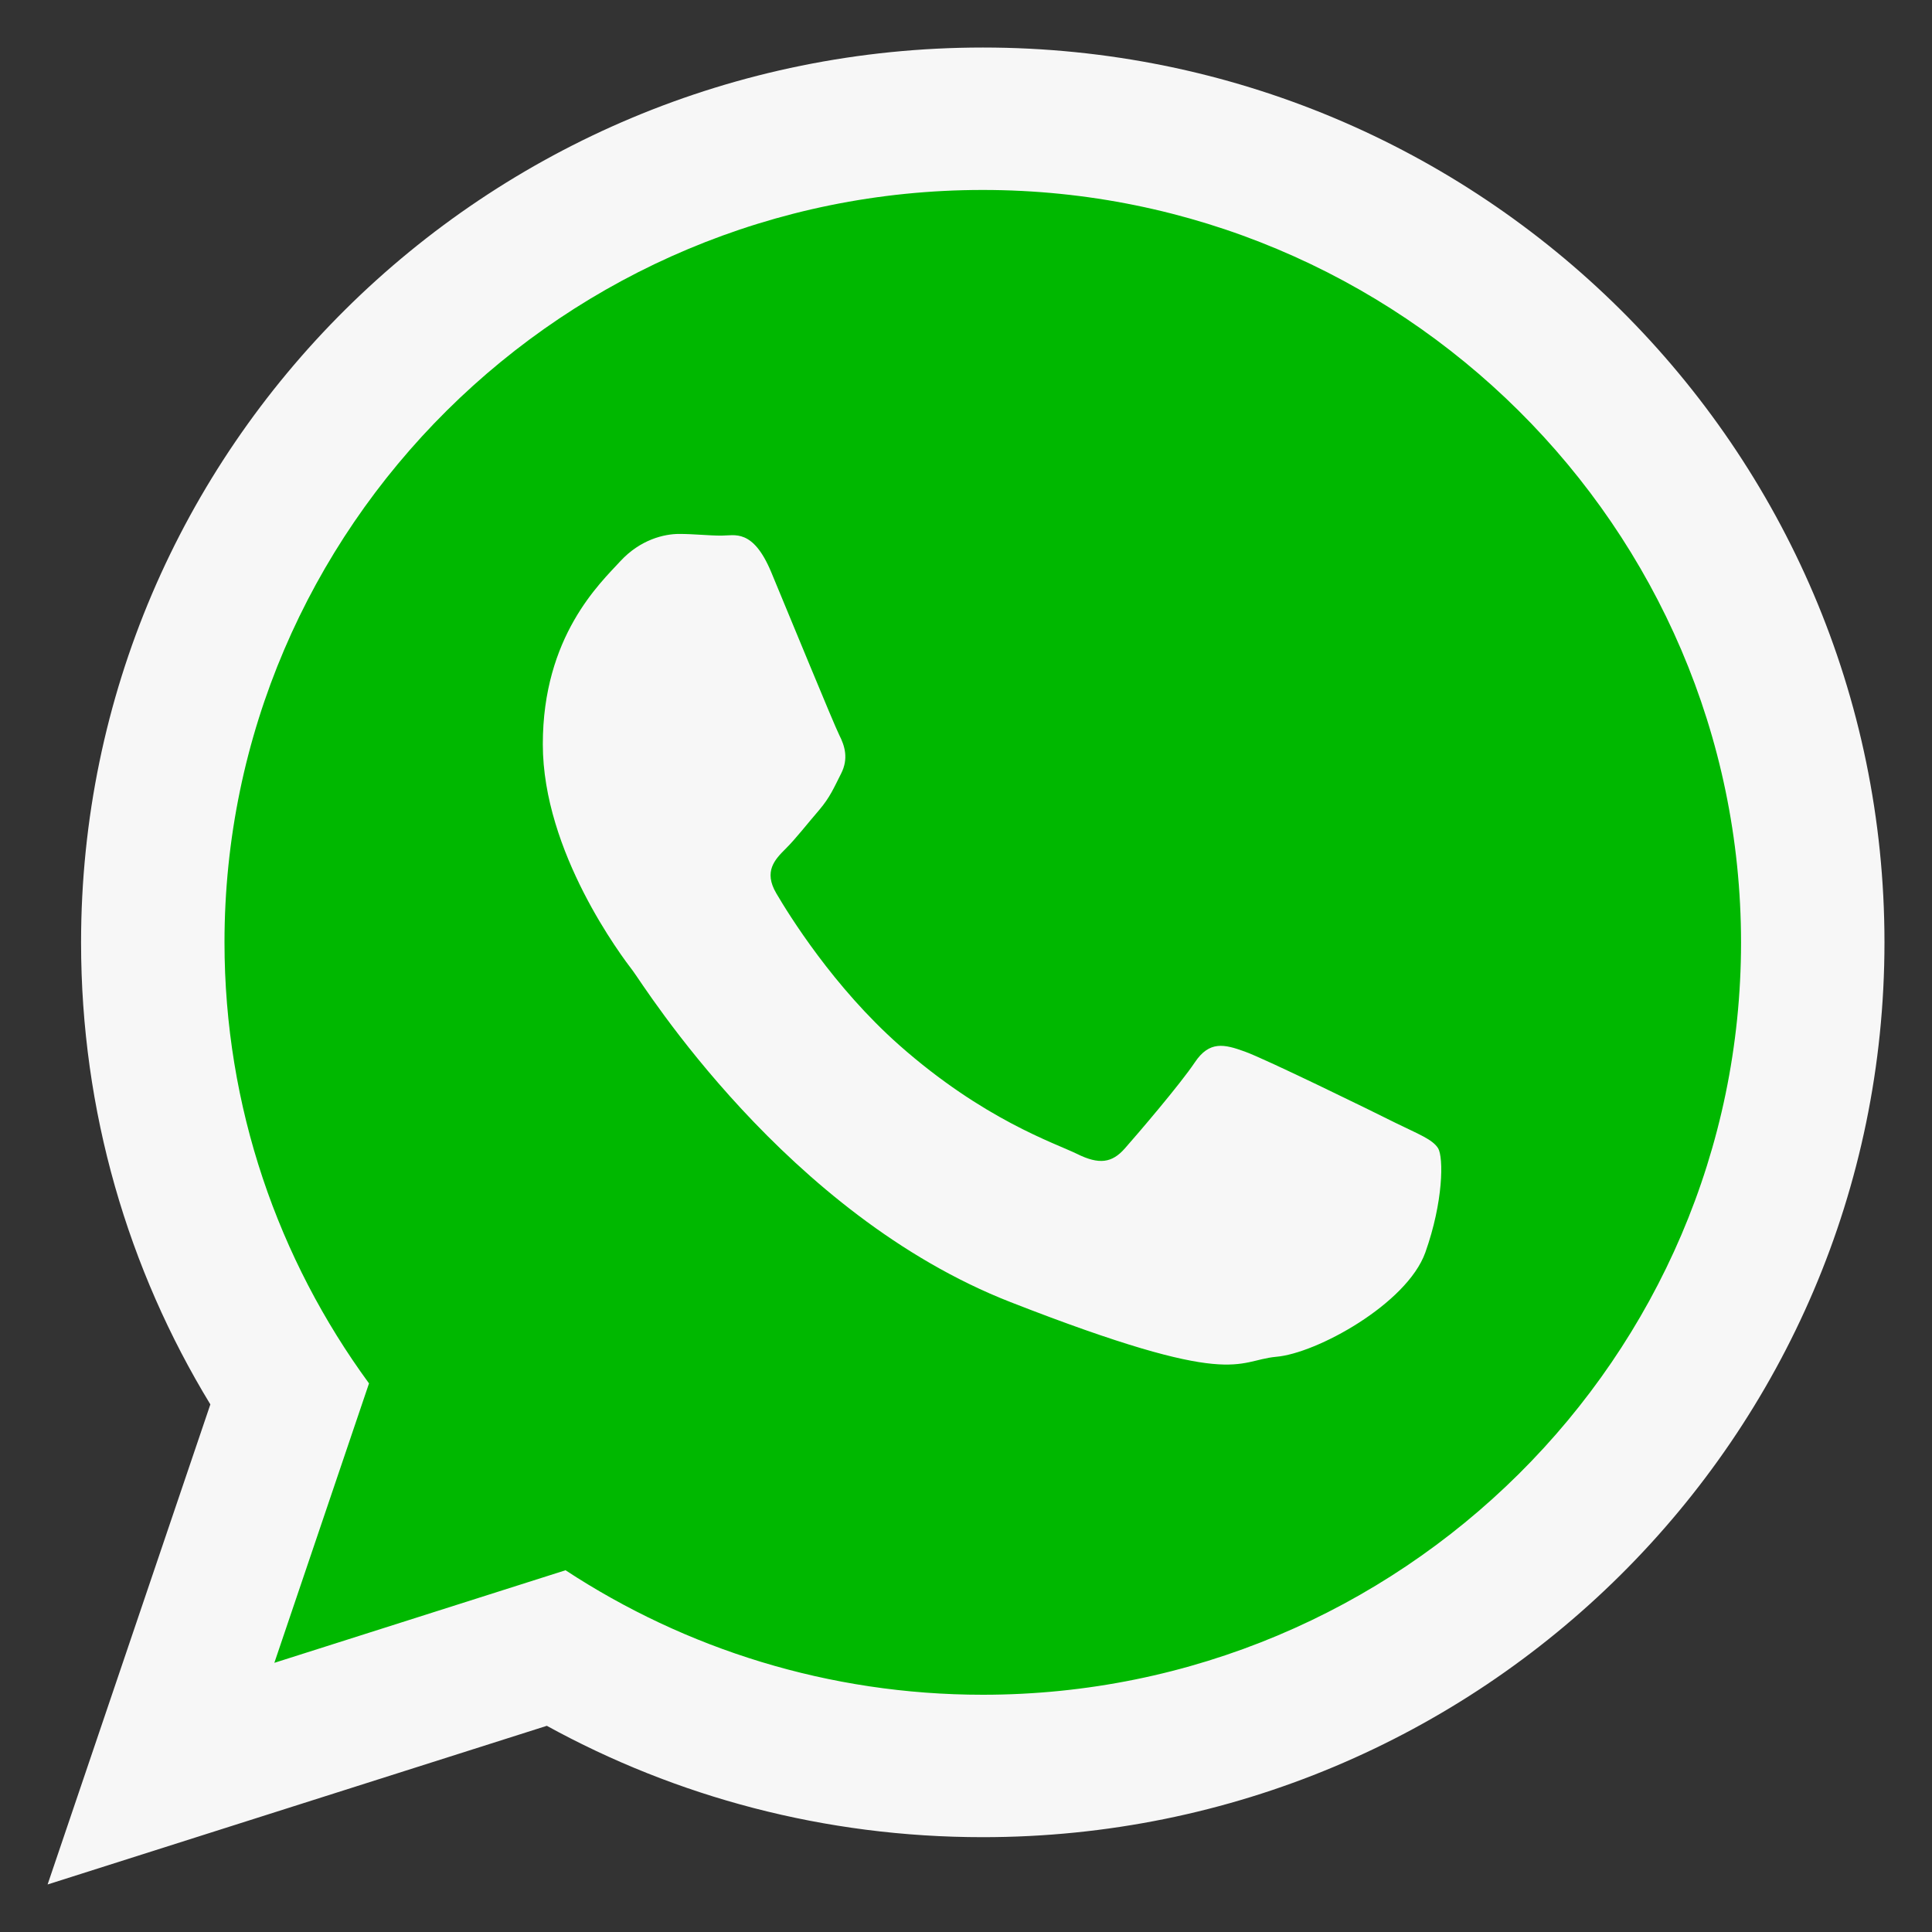
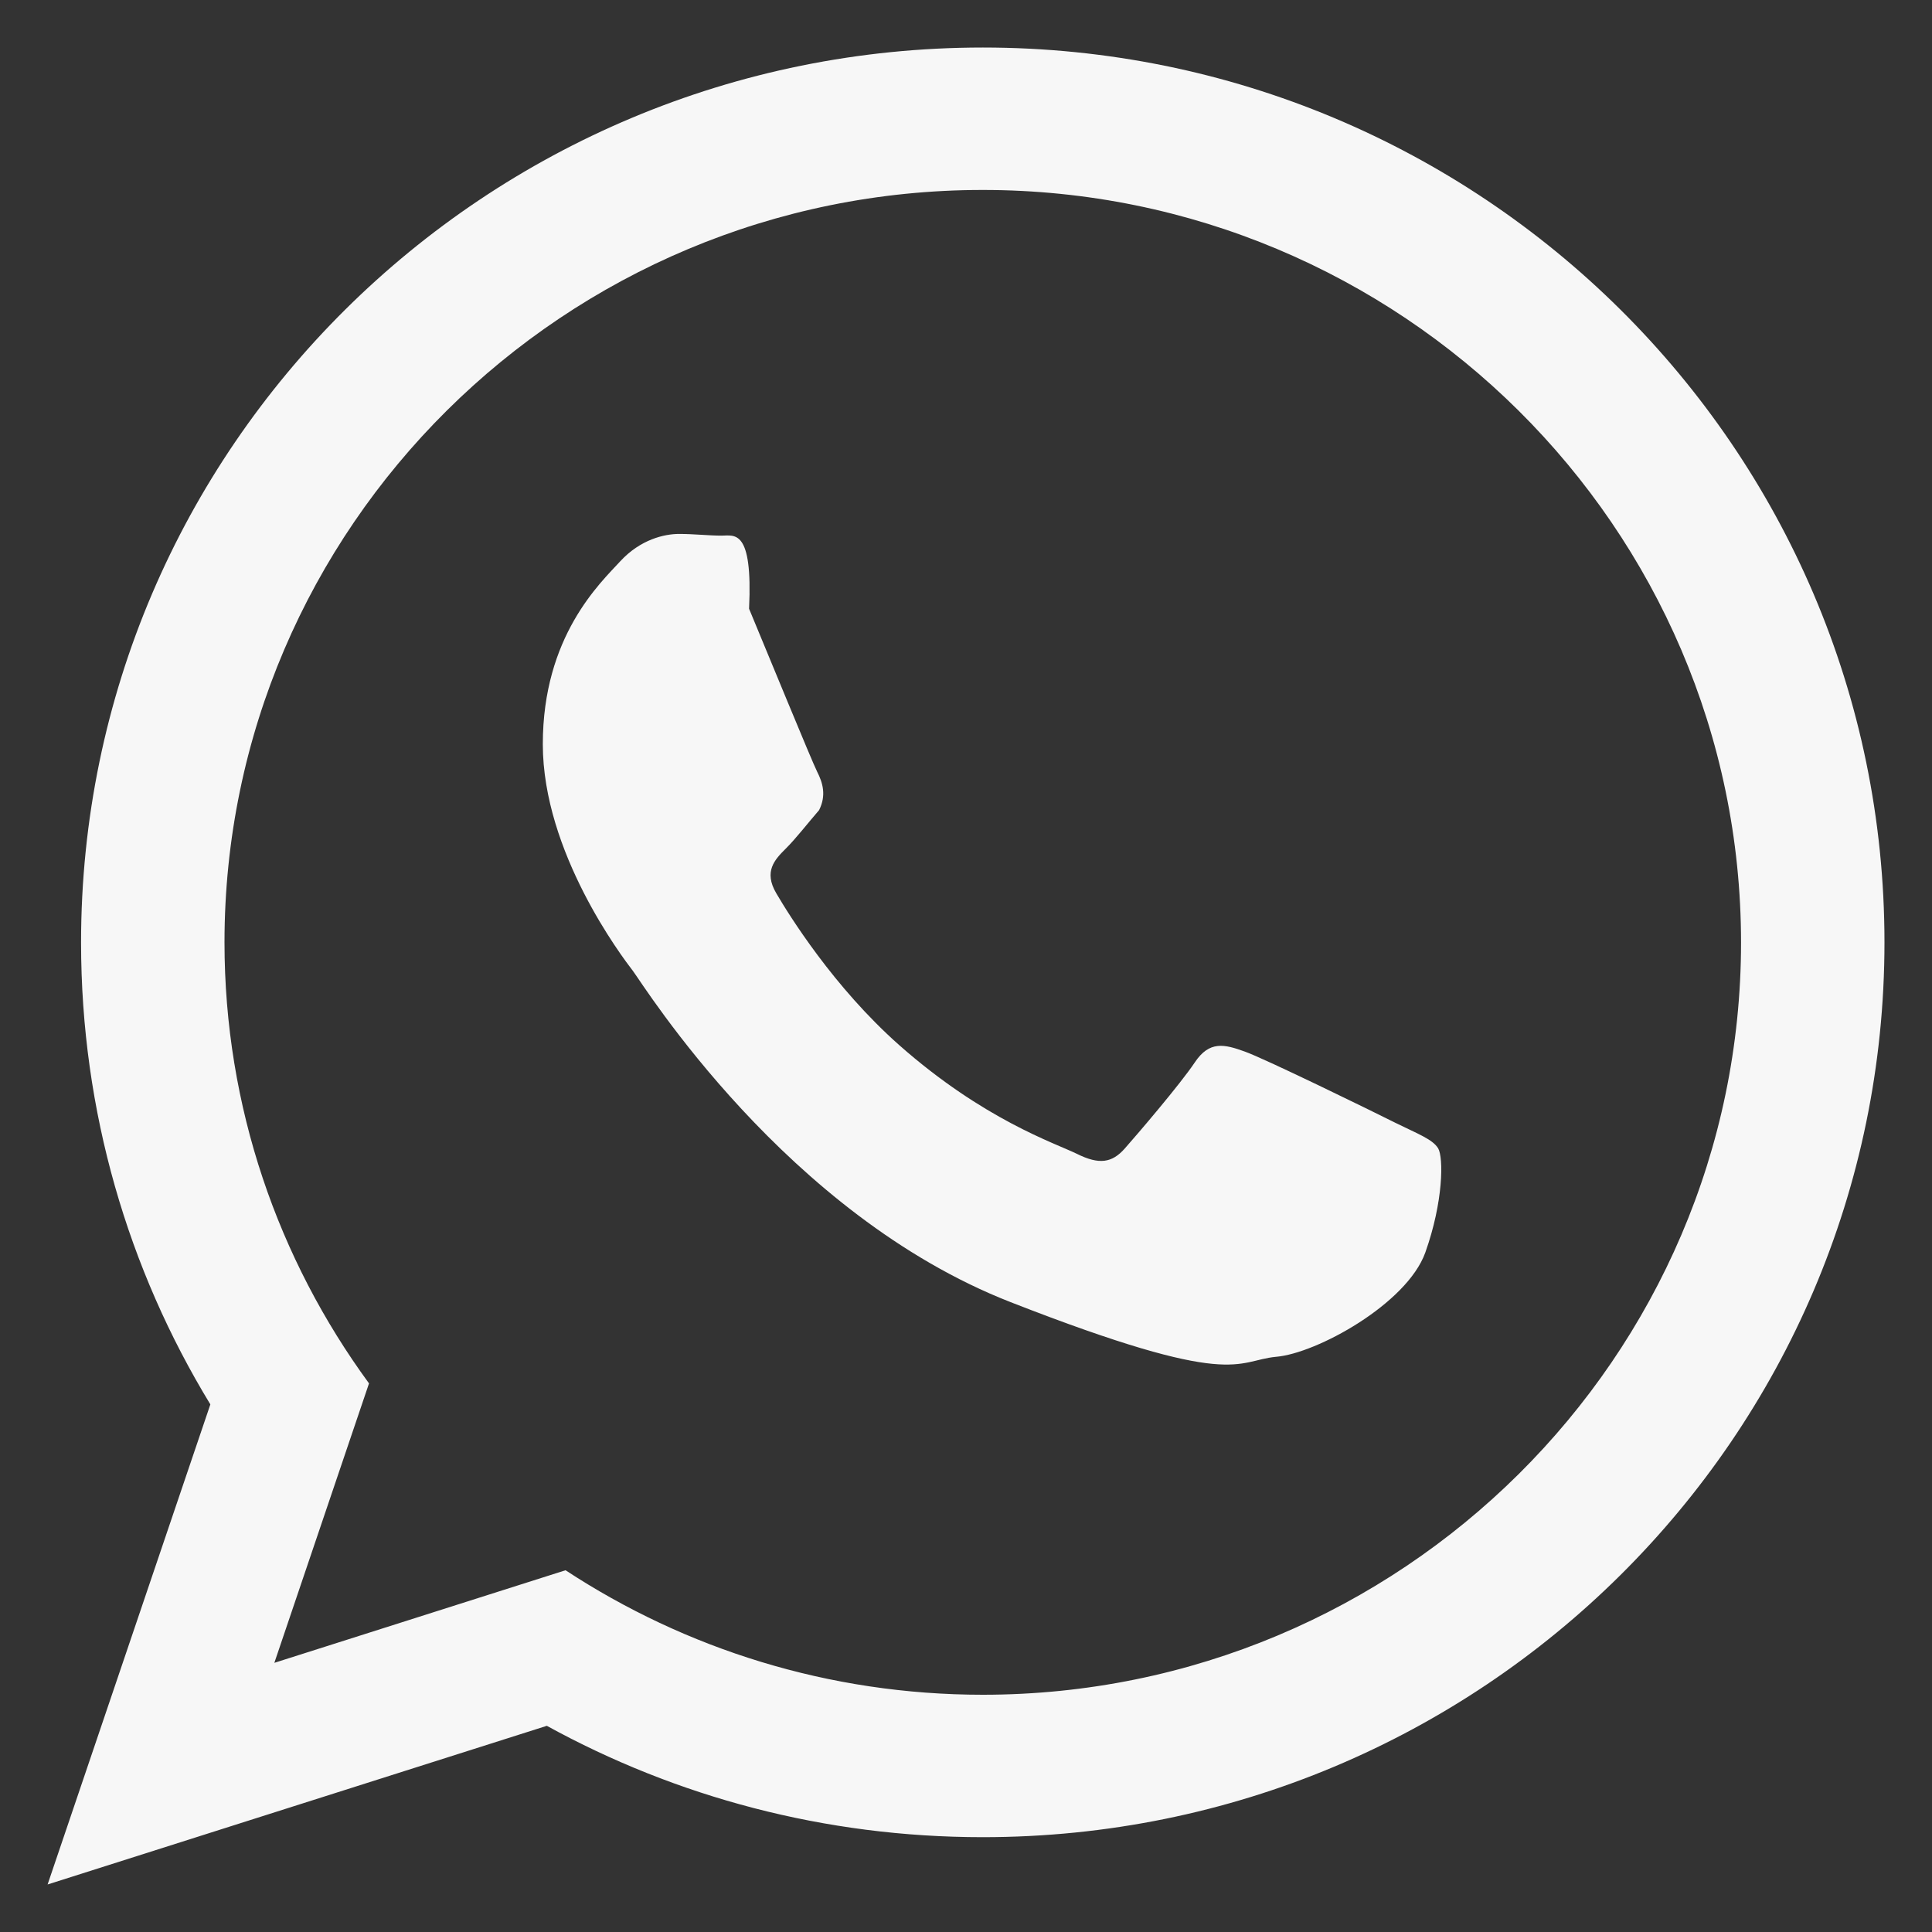
<svg xmlns="http://www.w3.org/2000/svg" version="1.1" id="Camada_1" x="0px" y="0px" width="25px" height="25px" viewBox="0 0 25 25" enable-background="new 0 0 25 25" xml:space="preserve">
  <rect x="0" y="0" width="25" height="25" fill="#333333" stroke="none" />
-   <path fill="#00B800" d="M23.165,12.209c0,5.723-4.641,10.363-10.374,10.363c-2.129,0-4.117-0.64-5.757-1.745l-1.546,0.407  l-2.28,0.616l0.605-2.291l0.407-1.523c-1.128-1.651-1.792-3.663-1.792-5.827c0-5.734,4.641-10.374,10.363-10.374  C18.524,1.835,23.165,6.475,23.165,12.209z" />
  <g>
-     <path fill="#F7F7F7" d="M24.385,12.194c0,6.396-5.223,11.579-11.668,11.579c-2.046,0-3.969-0.522-5.641-1.441l-6.46,2.053   l2.106-6.212c-1.062-1.743-1.673-3.791-1.673-5.977c0-6.397,5.225-11.581,11.67-11.581C19.162,0.615,24.385,5.799,24.385,12.194   L24.385,12.194z M12.717,2.458c-5.411,0-9.812,4.367-9.812,9.736c0,2.13,0.695,4.102,1.87,5.707L3.55,21.517l3.768-1.198   c1.549,1.016,3.405,1.611,5.4,1.611c5.408,0,9.811-4.369,9.811-9.735C22.527,6.826,18.124,2.458,12.717,2.458L12.717,2.458z    M18.61,14.86c-0.072-0.118-0.264-0.188-0.55-0.329c-0.286-0.144-1.693-0.832-1.953-0.924c-0.265-0.096-0.457-0.142-0.646,0.14   c-0.19,0.284-0.738,0.924-0.905,1.113c-0.167,0.19-0.334,0.213-0.62,0.071c-0.286-0.14-1.207-0.441-2.301-1.408   c-0.849-0.752-1.424-1.681-1.59-1.964c-0.167-0.284-0.018-0.438,0.124-0.579c0.129-0.128,0.287-0.332,0.43-0.497   c0.142-0.167,0.19-0.286,0.286-0.475c0.096-0.191,0.048-0.354-0.025-0.497c-0.071-0.141-0.643-1.539-0.881-2.109   C9.742,6.836,9.504,6.931,9.336,6.931c-0.166,0-0.357-0.022-0.548-0.022c-0.19,0-0.5,0.07-0.762,0.354   C7.765,7.547,7.024,8.234,7.024,9.63c0,1.397,1.023,2.748,1.167,2.935c0.143,0.19,1.979,3.149,4.887,4.285   c2.909,1.136,2.907,0.757,3.434,0.707c0.524-0.043,1.692-0.685,1.931-1.348C18.679,15.546,18.679,14.979,18.61,14.86L18.61,14.86z" />
+     <path fill="#F7F7F7" d="M24.385,12.194c0,6.396-5.223,11.579-11.668,11.579c-2.046,0-3.969-0.522-5.641-1.441l-6.46,2.053   l2.106-6.212c-1.062-1.743-1.673-3.791-1.673-5.977c0-6.397,5.225-11.581,11.67-11.581C19.162,0.615,24.385,5.799,24.385,12.194   L24.385,12.194z M12.717,2.458c-5.411,0-9.812,4.367-9.812,9.736c0,2.13,0.695,4.102,1.87,5.707L3.55,21.517l3.768-1.198   c1.549,1.016,3.405,1.611,5.4,1.611c5.408,0,9.811-4.369,9.811-9.735C22.527,6.826,18.124,2.458,12.717,2.458L12.717,2.458z    M18.61,14.86c-0.072-0.118-0.264-0.188-0.55-0.329c-0.286-0.144-1.693-0.832-1.953-0.924c-0.265-0.096-0.457-0.142-0.646,0.14   c-0.19,0.284-0.738,0.924-0.905,1.113c-0.167,0.19-0.334,0.213-0.62,0.071c-0.286-0.14-1.207-0.441-2.301-1.408   c-0.849-0.752-1.424-1.681-1.59-1.964c-0.167-0.284-0.018-0.438,0.124-0.579c0.129-0.128,0.287-0.332,0.43-0.497   c0.096-0.191,0.048-0.354-0.025-0.497c-0.071-0.141-0.643-1.539-0.881-2.109   C9.742,6.836,9.504,6.931,9.336,6.931c-0.166,0-0.357-0.022-0.548-0.022c-0.19,0-0.5,0.07-0.762,0.354   C7.765,7.547,7.024,8.234,7.024,9.63c0,1.397,1.023,2.748,1.167,2.935c0.143,0.19,1.979,3.149,4.887,4.285   c2.909,1.136,2.907,0.757,3.434,0.707c0.524-0.043,1.692-0.685,1.931-1.348C18.679,15.546,18.679,14.979,18.61,14.86L18.61,14.86z" />
  </g>
</svg>